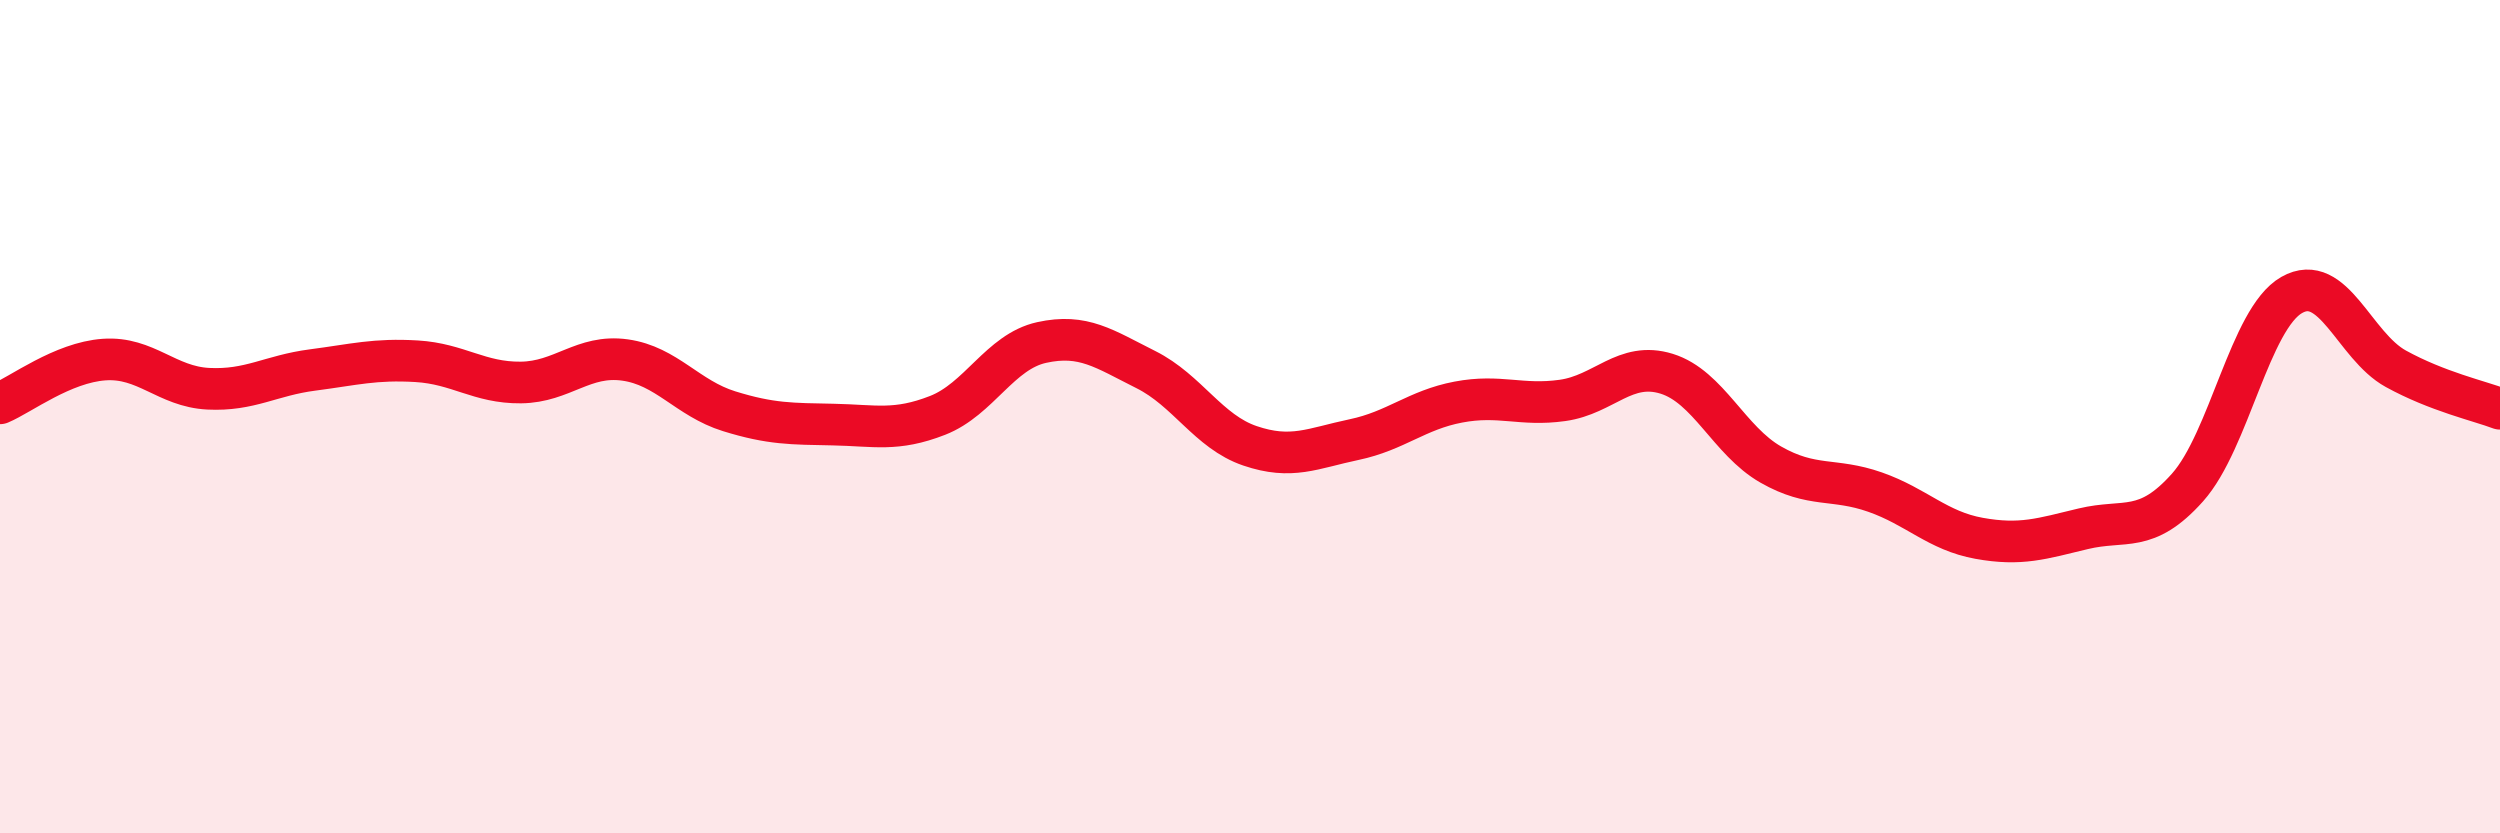
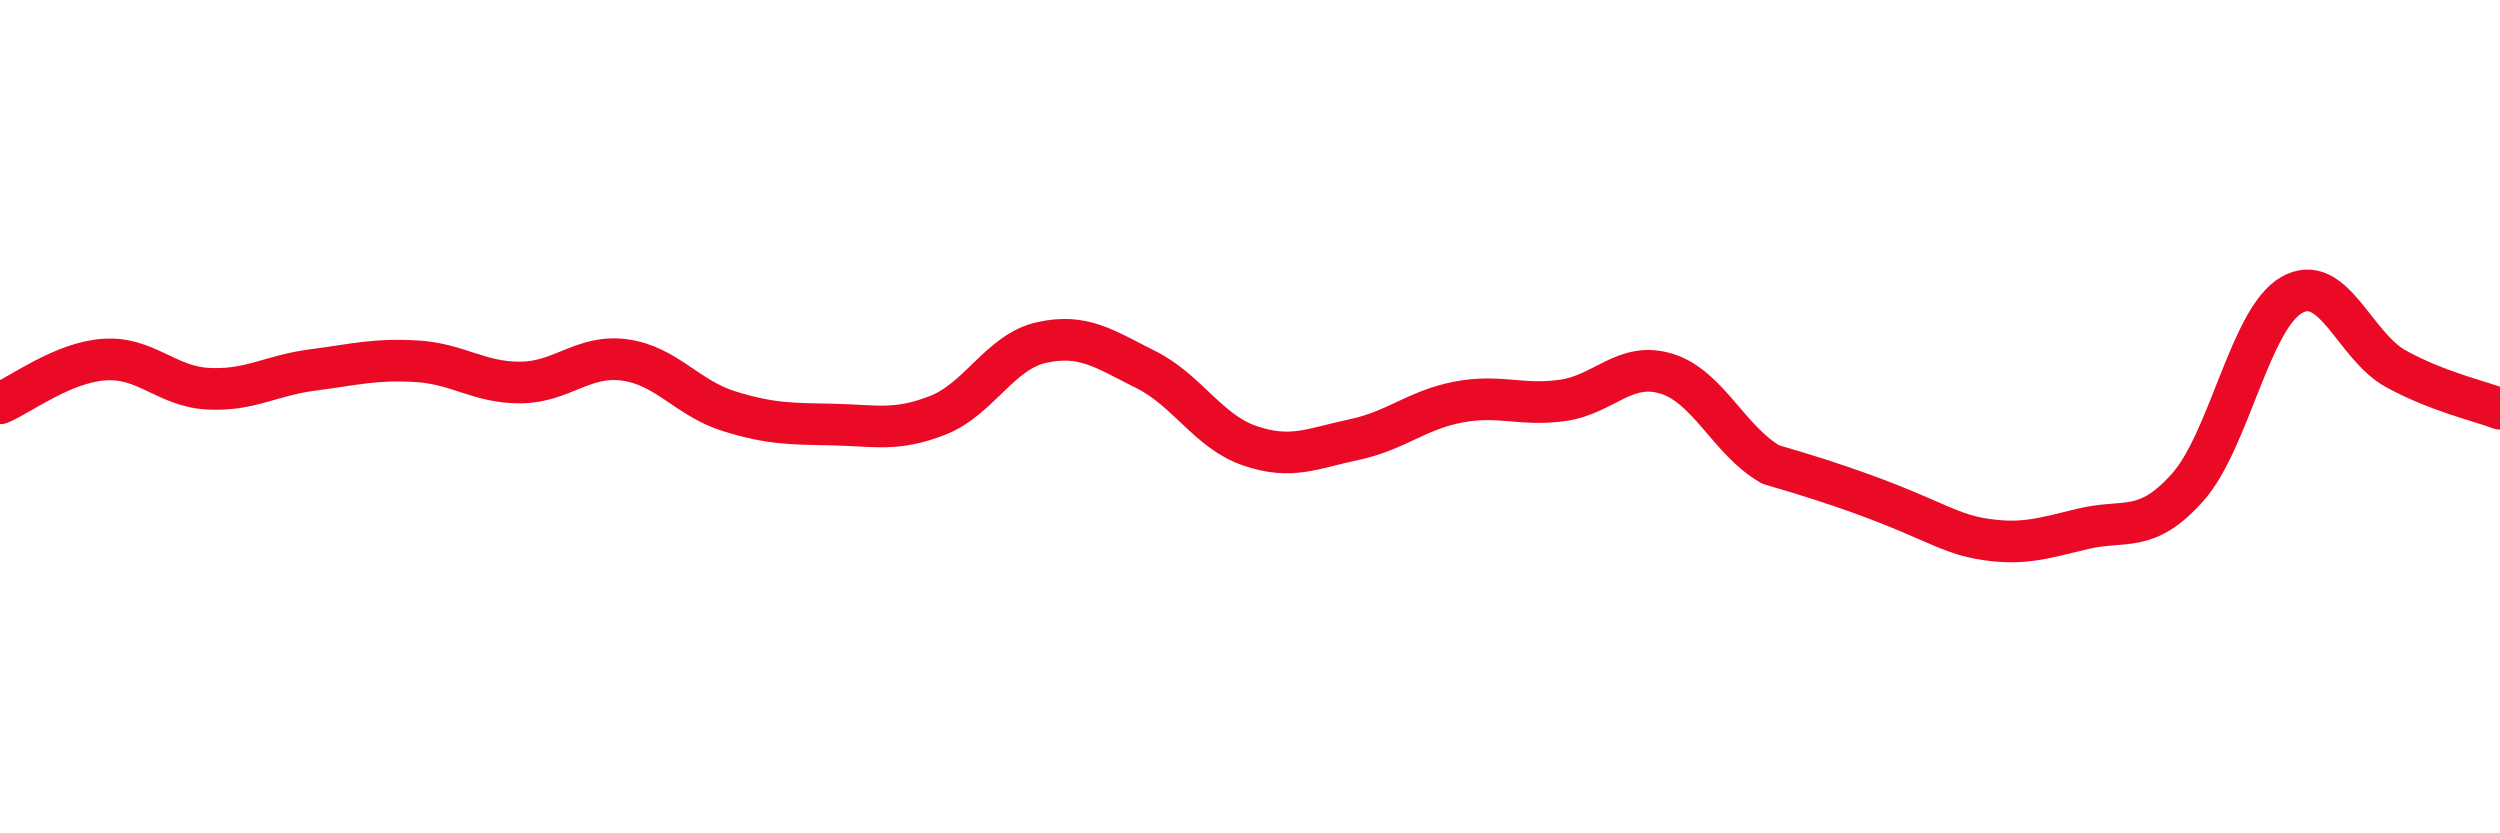
<svg xmlns="http://www.w3.org/2000/svg" width="60" height="20" viewBox="0 0 60 20">
-   <path d="M 0,9.68 C 0.5,9.47 1.5,8.7 2.5,8.63 C 3.5,8.56 4,9.28 5,9.33 C 6,9.38 6.5,9.01 7.5,8.88 C 8.5,8.75 9,8.61 10,8.67 C 11,8.73 11.5,9.19 12.5,9.18 C 13.5,9.17 14,8.5 15,8.64 C 16,8.78 16.5,9.56 17.5,9.87 C 18.5,10.18 19,10.17 20,10.19 C 21,10.21 21.5,10.36 22.5,9.97 C 23.5,9.58 24,8.44 25,8.22 C 26,8 26.5,8.37 27.5,8.87 C 28.5,9.37 29,10.36 30,10.7 C 31,11.04 31.5,10.76 32.5,10.55 C 33.5,10.34 34,9.84 35,9.65 C 36,9.46 36.5,9.75 37.5,9.61 C 38.5,9.47 39,8.66 40,8.97 C 41,9.28 41.5,10.58 42.5,11.15 C 43.5,11.72 44,11.46 45,11.81 C 46,12.16 46.5,12.74 47.5,12.92 C 48.5,13.1 49,12.93 50,12.69 C 51,12.45 51.5,12.82 52.5,11.7 C 53.5,10.58 54,7.65 55,7.08 C 56,6.51 56.5,8.3 57.5,8.85 C 58.5,9.4 59.5,9.62 60,9.81L60 20L0 20Z" fill="#EB0A25" opacity="0.1" stroke-linecap="round" stroke-linejoin="round" />
-   <path d="M 0,9.68 C 0.5,9.47 1.5,8.7 2.5,8.63 C 3.5,8.56 4,9.28 5,9.33 C 6,9.38 6.5,9.01 7.5,8.88 C 8.5,8.75 9,8.61 10,8.67 C 11,8.73 11.5,9.19 12.5,9.18 C 13.5,9.17 14,8.5 15,8.64 C 16,8.78 16.5,9.56 17.5,9.87 C 18.5,10.18 19,10.17 20,10.19 C 21,10.21 21.5,10.36 22.5,9.97 C 23.5,9.58 24,8.44 25,8.22 C 26,8 26.5,8.37 27.5,8.87 C 28.5,9.37 29,10.36 30,10.7 C 31,11.04 31.5,10.76 32.5,10.55 C 33.5,10.34 34,9.84 35,9.65 C 36,9.46 36.5,9.75 37.5,9.61 C 38.5,9.47 39,8.66 40,8.97 C 41,9.28 41.5,10.58 42.5,11.15 C 43.5,11.72 44,11.46 45,11.81 C 46,12.16 46.5,12.74 47.5,12.92 C 48.5,13.1 49,12.93 50,12.69 C 51,12.45 51.5,12.82 52.5,11.7 C 53.5,10.58 54,7.65 55,7.08 C 56,6.51 56.5,8.3 57.5,8.85 C 58.5,9.4 59.5,9.62 60,9.81" stroke="#EB0A25" stroke-width="1" fill="none" stroke-linecap="round" stroke-linejoin="round" />
+   <path d="M 0,9.68 C 0.5,9.47 1.5,8.7 2.5,8.63 C 3.5,8.56 4,9.28 5,9.33 C 6,9.38 6.5,9.01 7.5,8.88 C 8.5,8.75 9,8.61 10,8.67 C 11,8.73 11.5,9.19 12.5,9.18 C 13.5,9.17 14,8.5 15,8.64 C 16,8.78 16.5,9.56 17.5,9.87 C 18.5,10.18 19,10.17 20,10.19 C 21,10.21 21.5,10.36 22.5,9.97 C 23.5,9.58 24,8.44 25,8.22 C 26,8 26.5,8.37 27.5,8.87 C 28.5,9.37 29,10.36 30,10.7 C 31,11.04 31.5,10.76 32.5,10.55 C 33.5,10.34 34,9.84 35,9.65 C 36,9.46 36.5,9.75 37.5,9.61 C 38.5,9.47 39,8.66 40,8.97 C 41,9.28 41.5,10.58 42.5,11.15 C 46,12.16 46.5,12.74 47.5,12.92 C 48.5,13.1 49,12.93 50,12.69 C 51,12.45 51.5,12.82 52.5,11.7 C 53.5,10.58 54,7.65 55,7.08 C 56,6.51 56.5,8.3 57.5,8.85 C 58.5,9.4 59.5,9.62 60,9.81" stroke="#EB0A25" stroke-width="1" fill="none" stroke-linecap="round" stroke-linejoin="round" />
</svg>